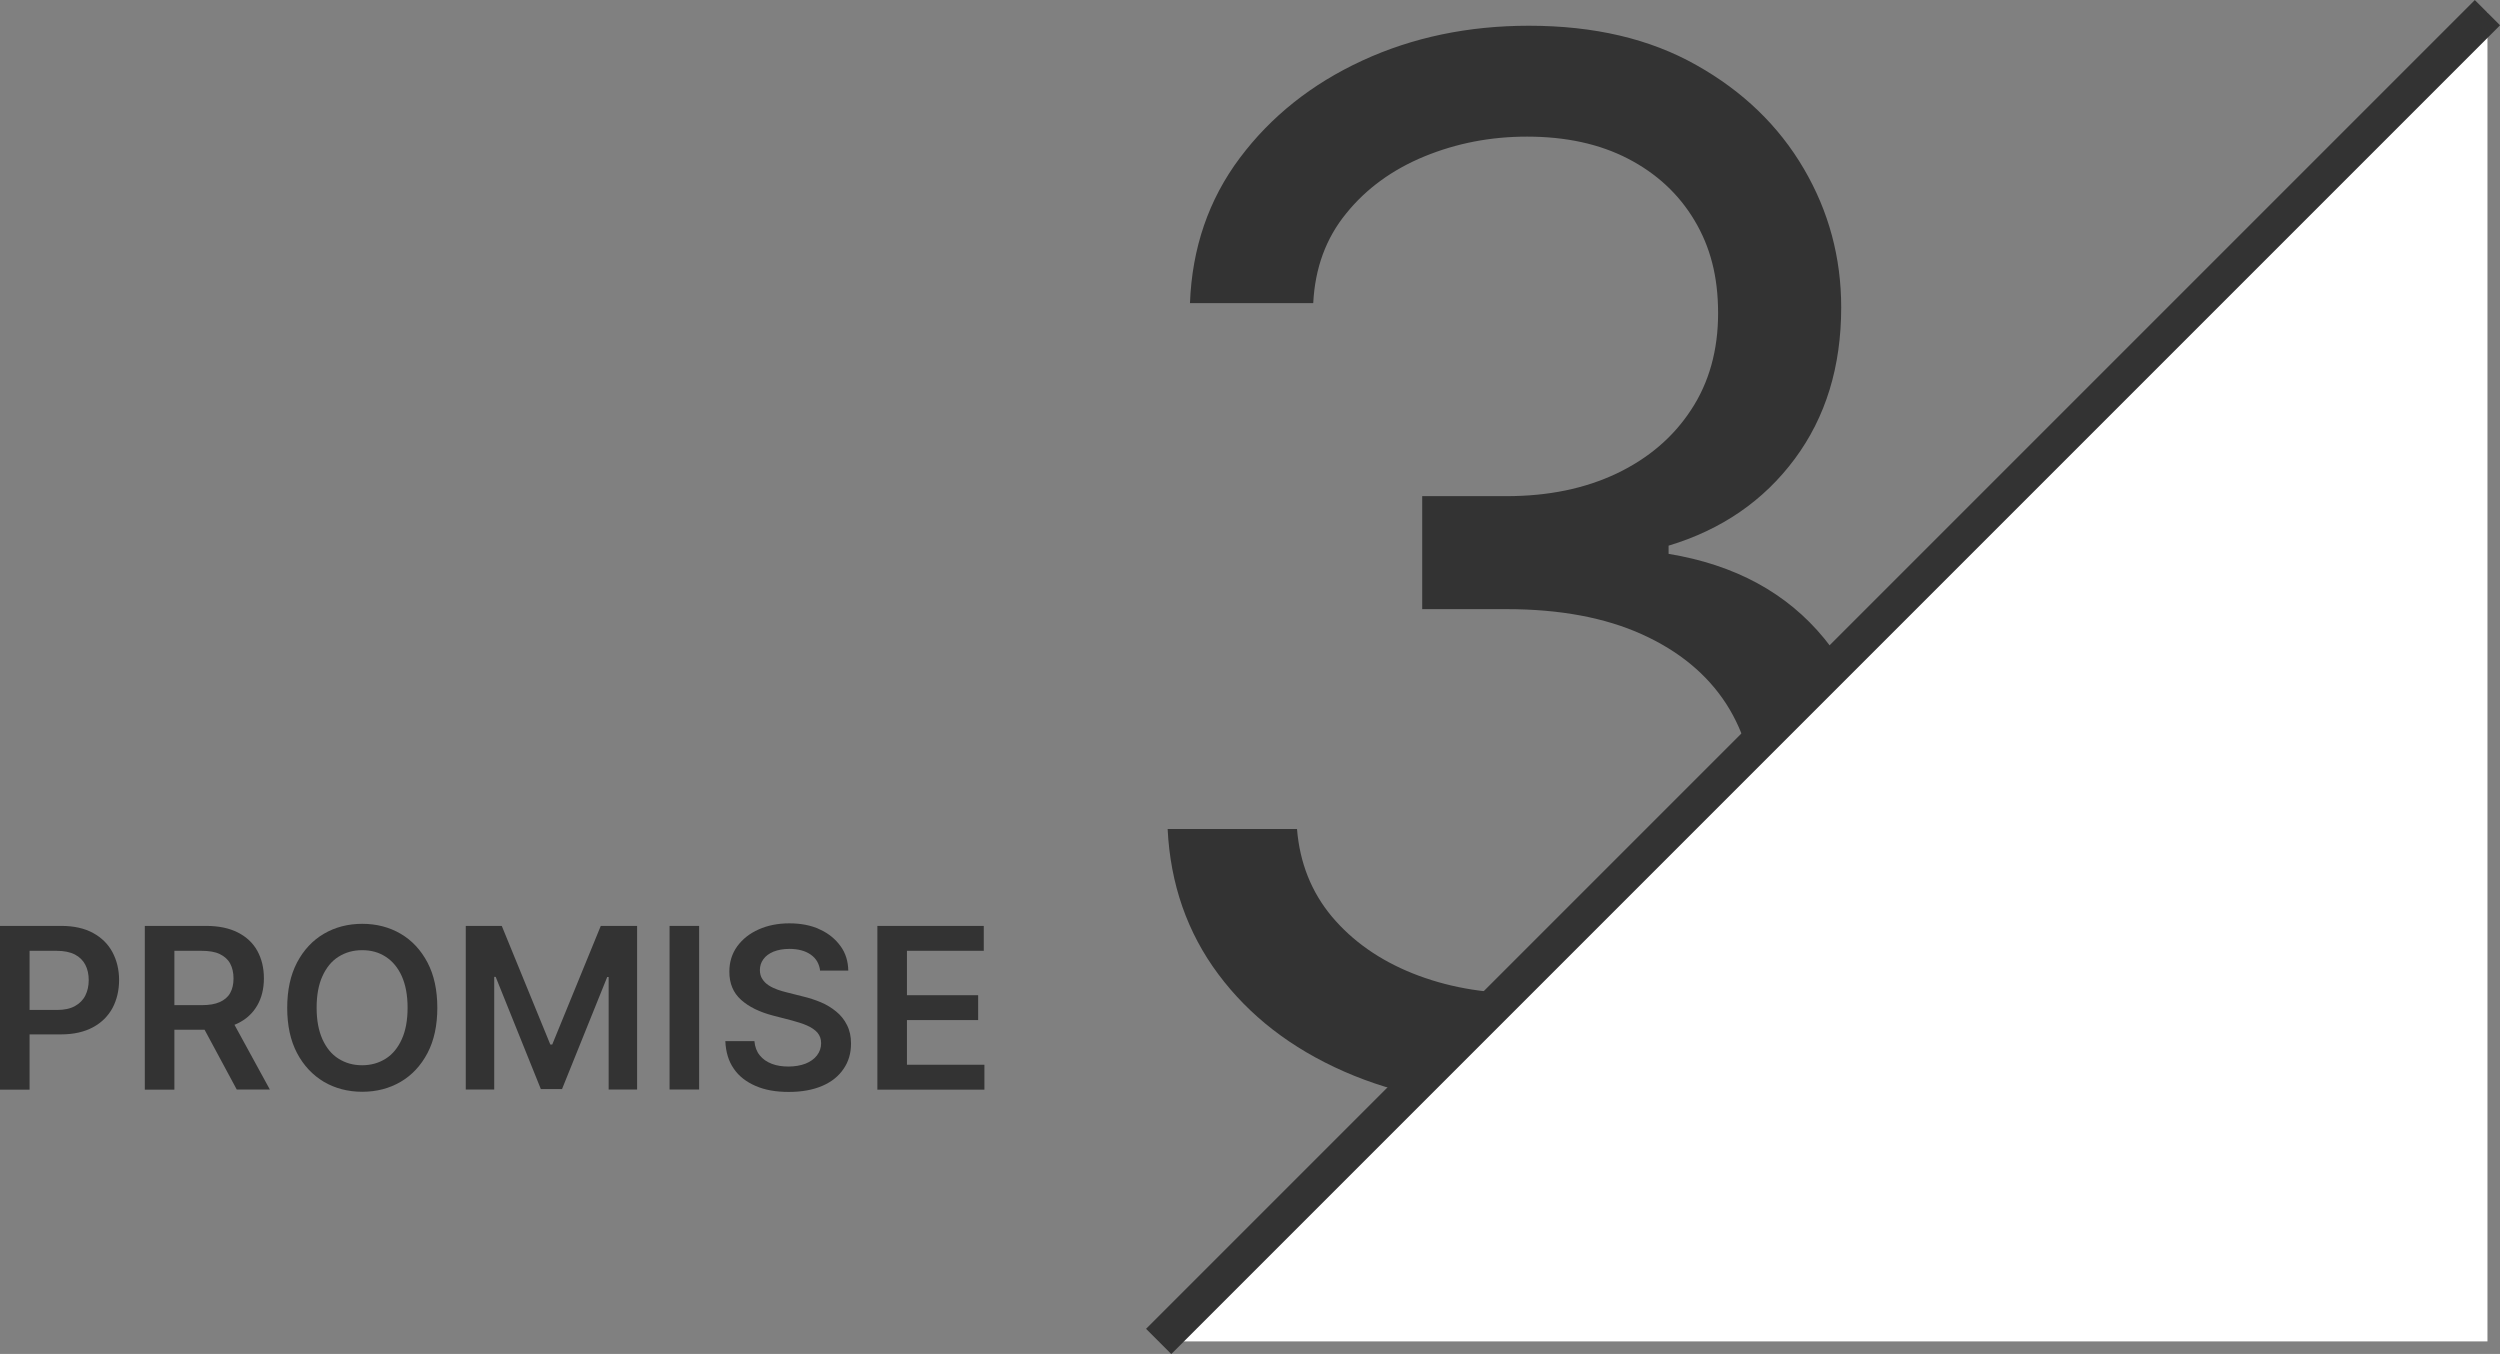
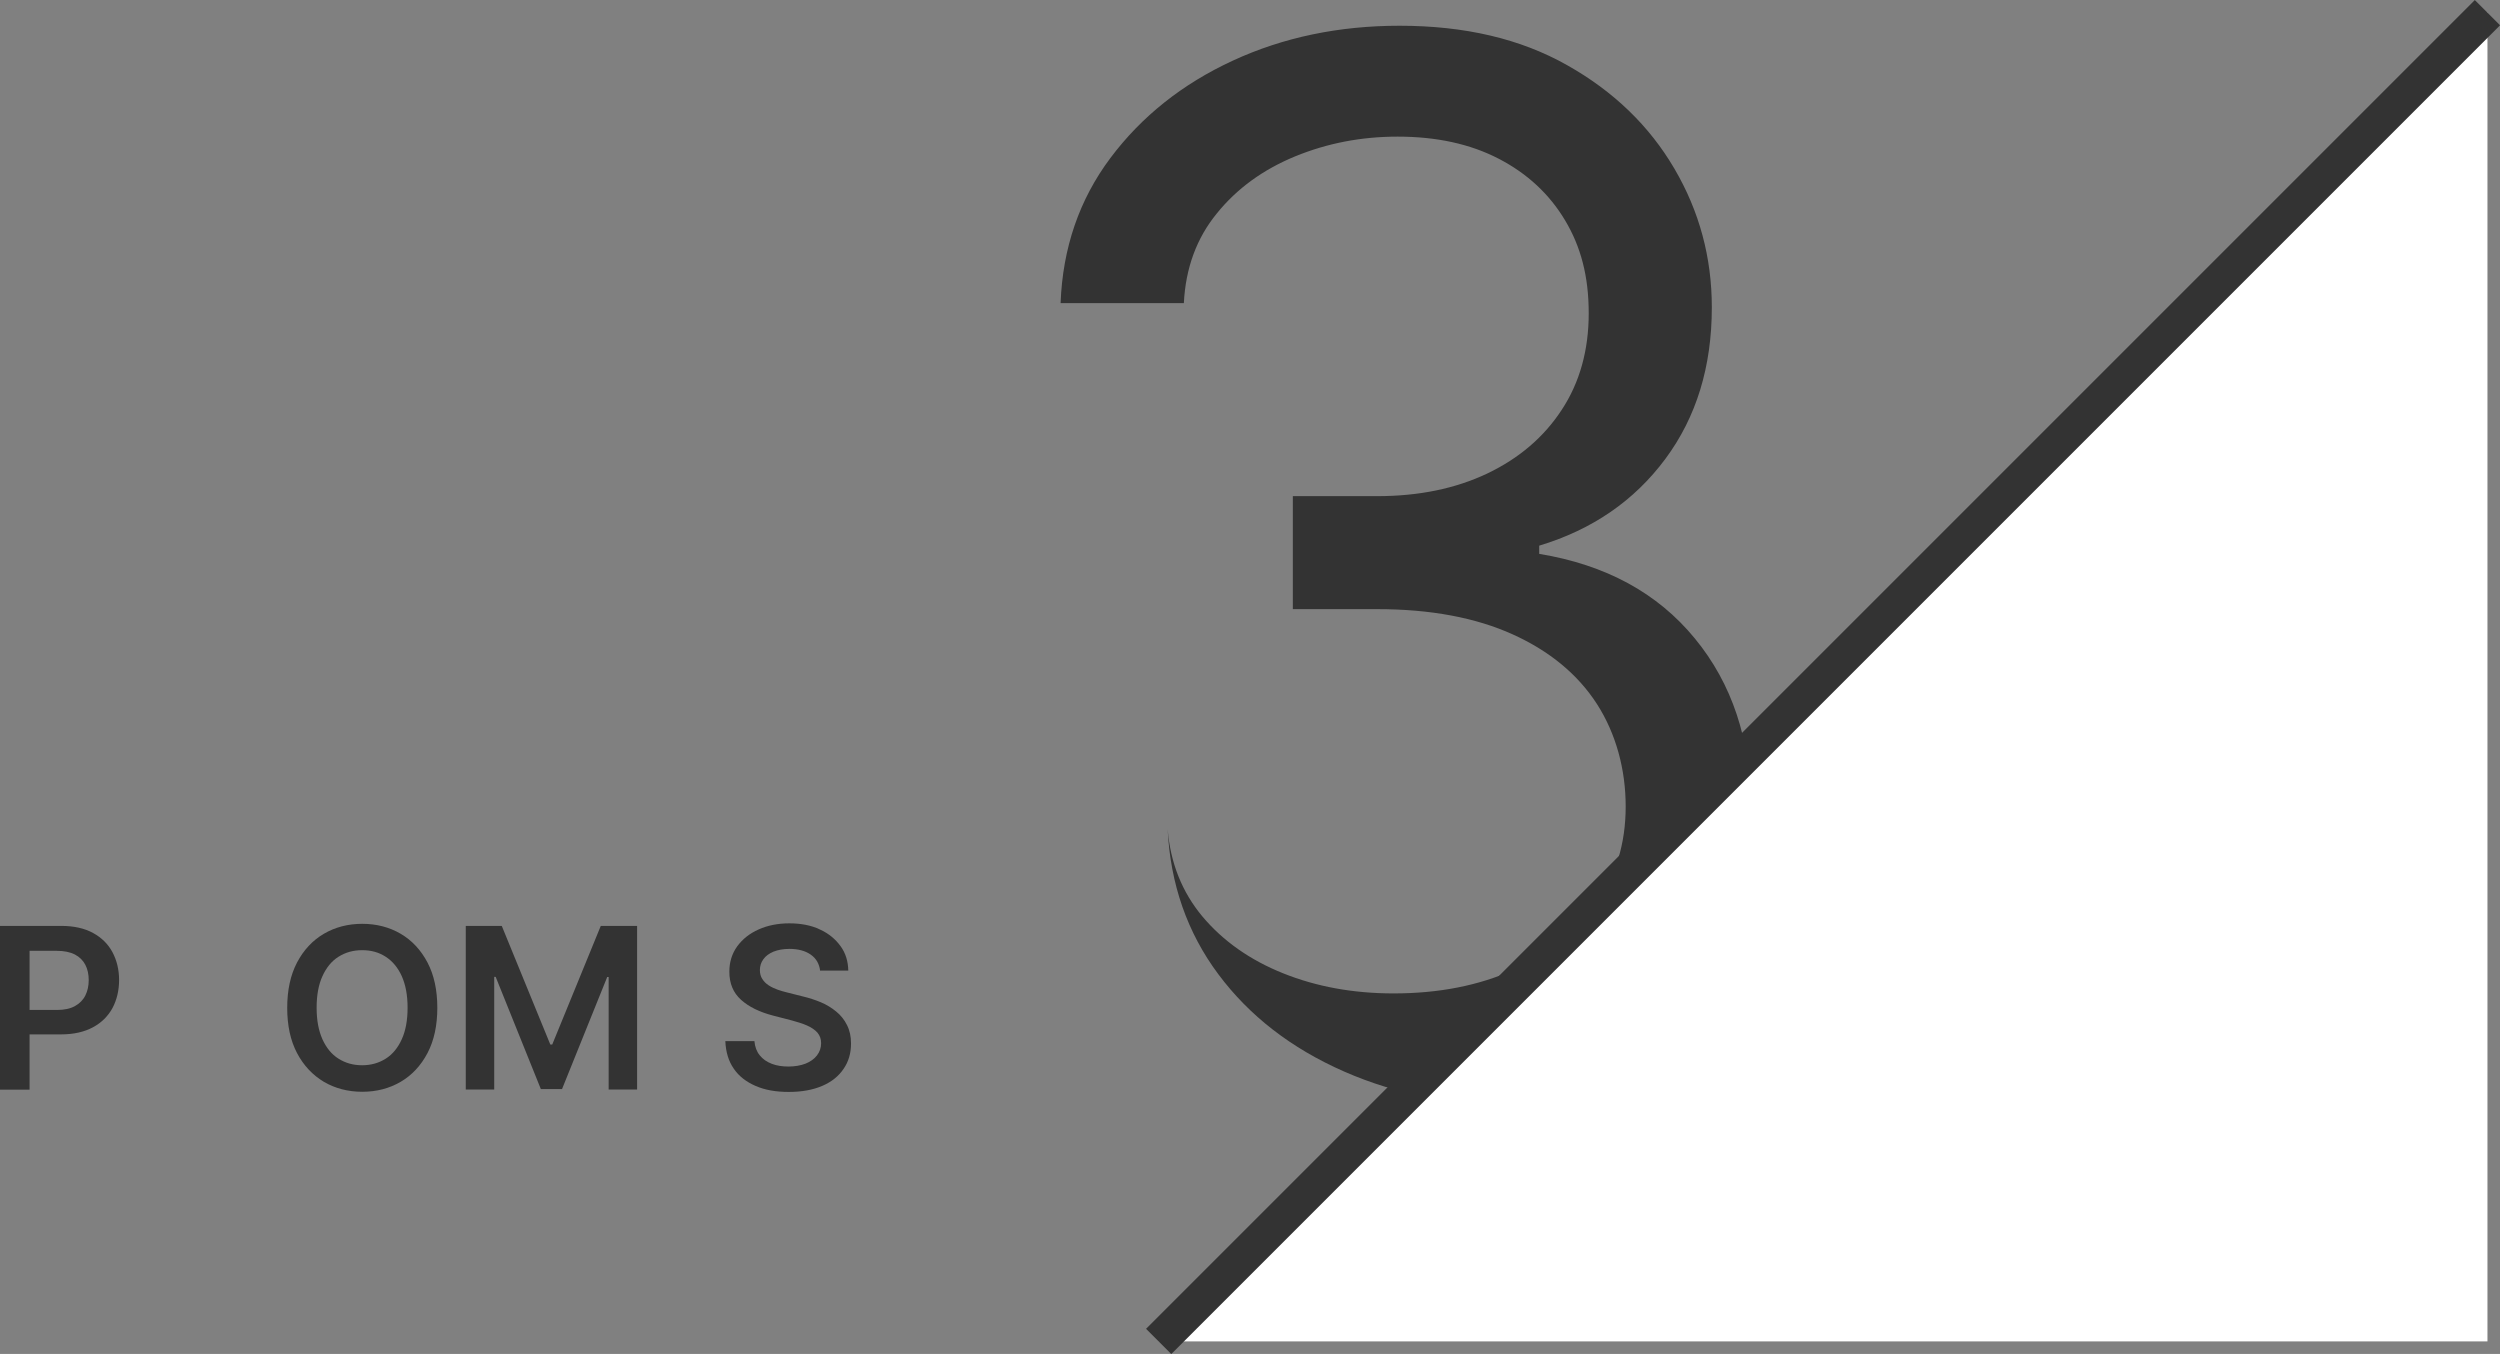
<svg xmlns="http://www.w3.org/2000/svg" id="_レイヤー_2" viewBox="0 0 155.55 84.24">
  <rect x="0" y="0" width="155.55" height="84.24" fill="#808080" stroke="none" />
  <defs>
    <style>.cls-1{fill:#fff;}.cls-2{fill:#333;}</style>
  </defs>
  <g id="promise_num3">
    <g>
      <path class="cls-2" d="M0,67.79v-10.18H3.82c.78,0,1.44,.15,1.97,.44,.53,.29,.94,.69,1.21,1.2s.41,1.09,.41,1.73-.14,1.23-.41,1.74c-.28,.51-.68,.91-1.22,1.2s-1.2,.44-1.98,.44H1.26v-1.52H3.54c.46,0,.83-.08,1.12-.24,.29-.16,.51-.38,.65-.66,.14-.28,.21-.6,.21-.96s-.07-.68-.21-.95c-.14-.27-.36-.49-.65-.64-.29-.15-.67-.23-1.13-.23H1.84v8.64H0Z" />
-       <path class="cls-2" d="M9.01,67.79v-10.18h3.82c.78,0,1.44,.14,1.97,.41,.53,.27,.94,.65,1.21,1.14,.27,.49,.41,1.06,.41,1.71s-.14,1.22-.42,1.7c-.28,.48-.68,.85-1.22,1.11-.54,.26-1.2,.39-1.98,.39h-2.72v-1.53h2.47c.46,0,.83-.06,1.12-.19,.29-.13,.51-.31,.65-.56,.14-.25,.21-.55,.21-.91s-.07-.67-.21-.93-.36-.45-.65-.59-.67-.2-1.13-.2h-1.69v8.64h-1.84Zm5.26-4.61l2.52,4.61h-2.06l-2.48-4.61h2.01Z" />
      <path class="cls-2" d="M27.21,62.7c0,1.1-.2,2.04-.61,2.82-.41,.78-.97,1.38-1.67,1.79-.7,.41-1.5,.62-2.39,.62s-1.69-.21-2.39-.62c-.7-.42-1.26-1.01-1.67-1.79-.41-.78-.61-1.72-.61-2.81s.2-2.04,.61-2.82c.41-.78,.97-1.38,1.67-1.79,.7-.41,1.5-.62,2.39-.62s1.69,.21,2.39,.62c.7,.41,1.26,1.01,1.67,1.79,.41,.78,.61,1.72,.61,2.82Zm-1.85,0c0-.77-.12-1.42-.36-1.96-.24-.53-.57-.93-1-1.21s-.91-.41-1.47-.41-1.04,.14-1.47,.41-.76,.68-1,1.21c-.24,.53-.36,1.18-.36,1.96s.12,1.42,.36,1.96c.24,.53,.57,.94,1,1.21s.91,.41,1.47,.41,1.04-.14,1.47-.41,.76-.68,1-1.21c.24-.53,.36-1.18,.36-1.96Z" />
      <path class="cls-2" d="M28.96,57.61h2.26l3.02,7.38h.12l3.02-7.38h2.26v10.18h-1.77v-7h-.09l-2.81,6.97h-1.32l-2.81-6.98h-.09v7.01h-1.77v-10.18Z" />
-       <path class="cls-2" d="M43.5,57.61v10.18h-1.84v-10.18h1.84Z" />
      <path class="cls-2" d="M51.03,60.41c-.05-.43-.24-.77-.58-1.01-.34-.24-.79-.36-1.33-.36-.38,0-.71,.06-.99,.17-.28,.12-.49,.27-.63,.47-.15,.2-.22,.43-.22,.68,0,.21,.05,.4,.15,.55,.1,.16,.23,.29,.4,.4,.17,.11,.36,.2,.56,.27s.41,.13,.62,.18l.95,.24c.38,.09,.75,.21,1.11,.36,.36,.15,.68,.35,.96,.58,.28,.23,.51,.51,.67,.84,.17,.33,.25,.71,.25,1.15,0,.6-.15,1.12-.46,1.57-.3,.45-.74,.81-1.32,1.06-.58,.25-1.27,.38-2.09,.38s-1.48-.12-2.06-.37c-.58-.25-1.04-.6-1.36-1.07-.33-.47-.5-1.04-.53-1.72h1.81c.03,.35,.14,.65,.33,.88,.19,.24,.44,.41,.75,.53,.31,.12,.66,.17,1.04,.17s.75-.06,1.06-.18c.3-.12,.54-.29,.71-.51,.17-.22,.26-.47,.26-.76,0-.27-.08-.48-.23-.66-.15-.17-.37-.32-.64-.44s-.59-.22-.96-.32l-1.16-.3c-.84-.22-1.5-.54-1.99-.98-.49-.44-.73-1.02-.73-1.75,0-.6,.16-1.12,.49-1.58,.33-.45,.77-.8,1.33-1.05,.56-.25,1.2-.38,1.91-.38s1.36,.12,1.9,.38c.55,.25,.97,.6,1.29,1.04s.47,.95,.48,1.52h-1.77Z" />
-       <path class="cls-2" d="M54.59,67.79v-10.18h6.62v1.55h-4.78v2.76h4.43v1.55h-4.43v2.78h4.82v1.55h-6.66Z" />
    </g>
-     <path class="cls-2" d="M94.9,68.84c-4.22,0-7.97-.72-11.27-2.17s-5.9-3.47-7.83-6.06c-1.93-2.59-2.98-5.6-3.15-9.03h8.05c.17,2.11,.9,3.93,2.17,5.45,1.28,1.52,2.95,2.7,5.02,3.53,2.07,.83,4.36,1.25,6.87,1.25,2.81,0,5.31-.49,7.48-1.47,2.17-.98,3.88-2.34,5.11-4.09,1.24-1.75,1.85-3.77,1.85-6.07s-.6-4.53-1.79-6.38c-1.19-1.84-2.94-3.29-5.24-4.33-2.3-1.04-5.11-1.57-8.44-1.57h-5.24v-7.03h5.24c2.6,0,4.88-.47,6.86-1.41,1.97-.94,3.52-2.26,4.63-3.96,1.12-1.7,1.68-3.71,1.68-6.01s-.49-4.14-1.47-5.78c-.98-1.64-2.36-2.92-4.14-3.84-1.78-.92-3.87-1.37-6.28-1.37-2.26,0-4.38,.41-6.38,1.23-1.99,.82-3.62,2-4.87,3.55-1.26,1.54-1.94,3.4-2.05,5.58h-7.67c.13-3.43,1.16-6.44,3.1-9.03,1.94-2.59,4.48-4.61,7.62-6.06,3.14-1.45,6.6-2.17,10.37-2.17,4.05,0,7.52,.81,10.42,2.45,2.9,1.63,5.12,3.78,6.68,6.44,1.56,2.66,2.33,5.54,2.33,8.63,0,3.69-.96,6.83-2.89,9.43s-4.54,4.4-7.85,5.4v.51c4.13,.68,7.36,2.43,9.68,5.26,2.32,2.82,3.48,6.31,3.48,10.47,0,3.56-.96,6.75-2.89,9.57-1.93,2.82-4.55,5.04-7.88,6.66-3.32,1.62-7.11,2.43-11.35,2.43Z" />
+     <path class="cls-2" d="M94.9,68.84c-4.22,0-7.97-.72-11.27-2.17s-5.9-3.47-7.83-6.06c-1.93-2.59-2.98-5.6-3.15-9.03c.17,2.11,.9,3.93,2.17,5.45,1.28,1.52,2.95,2.7,5.02,3.53,2.07,.83,4.36,1.25,6.87,1.25,2.81,0,5.31-.49,7.48-1.47,2.17-.98,3.88-2.34,5.11-4.09,1.24-1.75,1.85-3.77,1.85-6.07s-.6-4.53-1.79-6.38c-1.19-1.84-2.94-3.29-5.24-4.33-2.3-1.04-5.11-1.57-8.44-1.57h-5.24v-7.03h5.24c2.6,0,4.88-.47,6.86-1.41,1.97-.94,3.52-2.26,4.63-3.96,1.12-1.7,1.68-3.71,1.68-6.01s-.49-4.14-1.47-5.78c-.98-1.64-2.36-2.92-4.14-3.84-1.78-.92-3.87-1.37-6.28-1.37-2.26,0-4.38,.41-6.38,1.23-1.99,.82-3.62,2-4.87,3.55-1.26,1.54-1.94,3.4-2.05,5.58h-7.67c.13-3.43,1.16-6.44,3.1-9.03,1.94-2.59,4.48-4.61,7.62-6.06,3.14-1.45,6.6-2.17,10.37-2.17,4.05,0,7.52,.81,10.42,2.45,2.9,1.63,5.12,3.78,6.68,6.44,1.56,2.66,2.33,5.54,2.33,8.63,0,3.69-.96,6.83-2.89,9.43s-4.54,4.4-7.85,5.4v.51c4.13,.68,7.36,2.43,9.68,5.26,2.32,2.82,3.48,6.31,3.48,10.47,0,3.56-.96,6.75-2.89,9.57-1.93,2.82-4.55,5.04-7.88,6.66-3.32,1.62-7.11,2.43-11.35,2.43Z" />
    <polygon class="cls-1" points="72.1 83.46 154.77 .78 154.77 83.46 72.1 83.46" />
    <rect class="cls-2" x="54.97" y="41.01" width="116.92" height="2.22" transform="translate(3.44 92.55) rotate(-45)" />
  </g>
</svg>